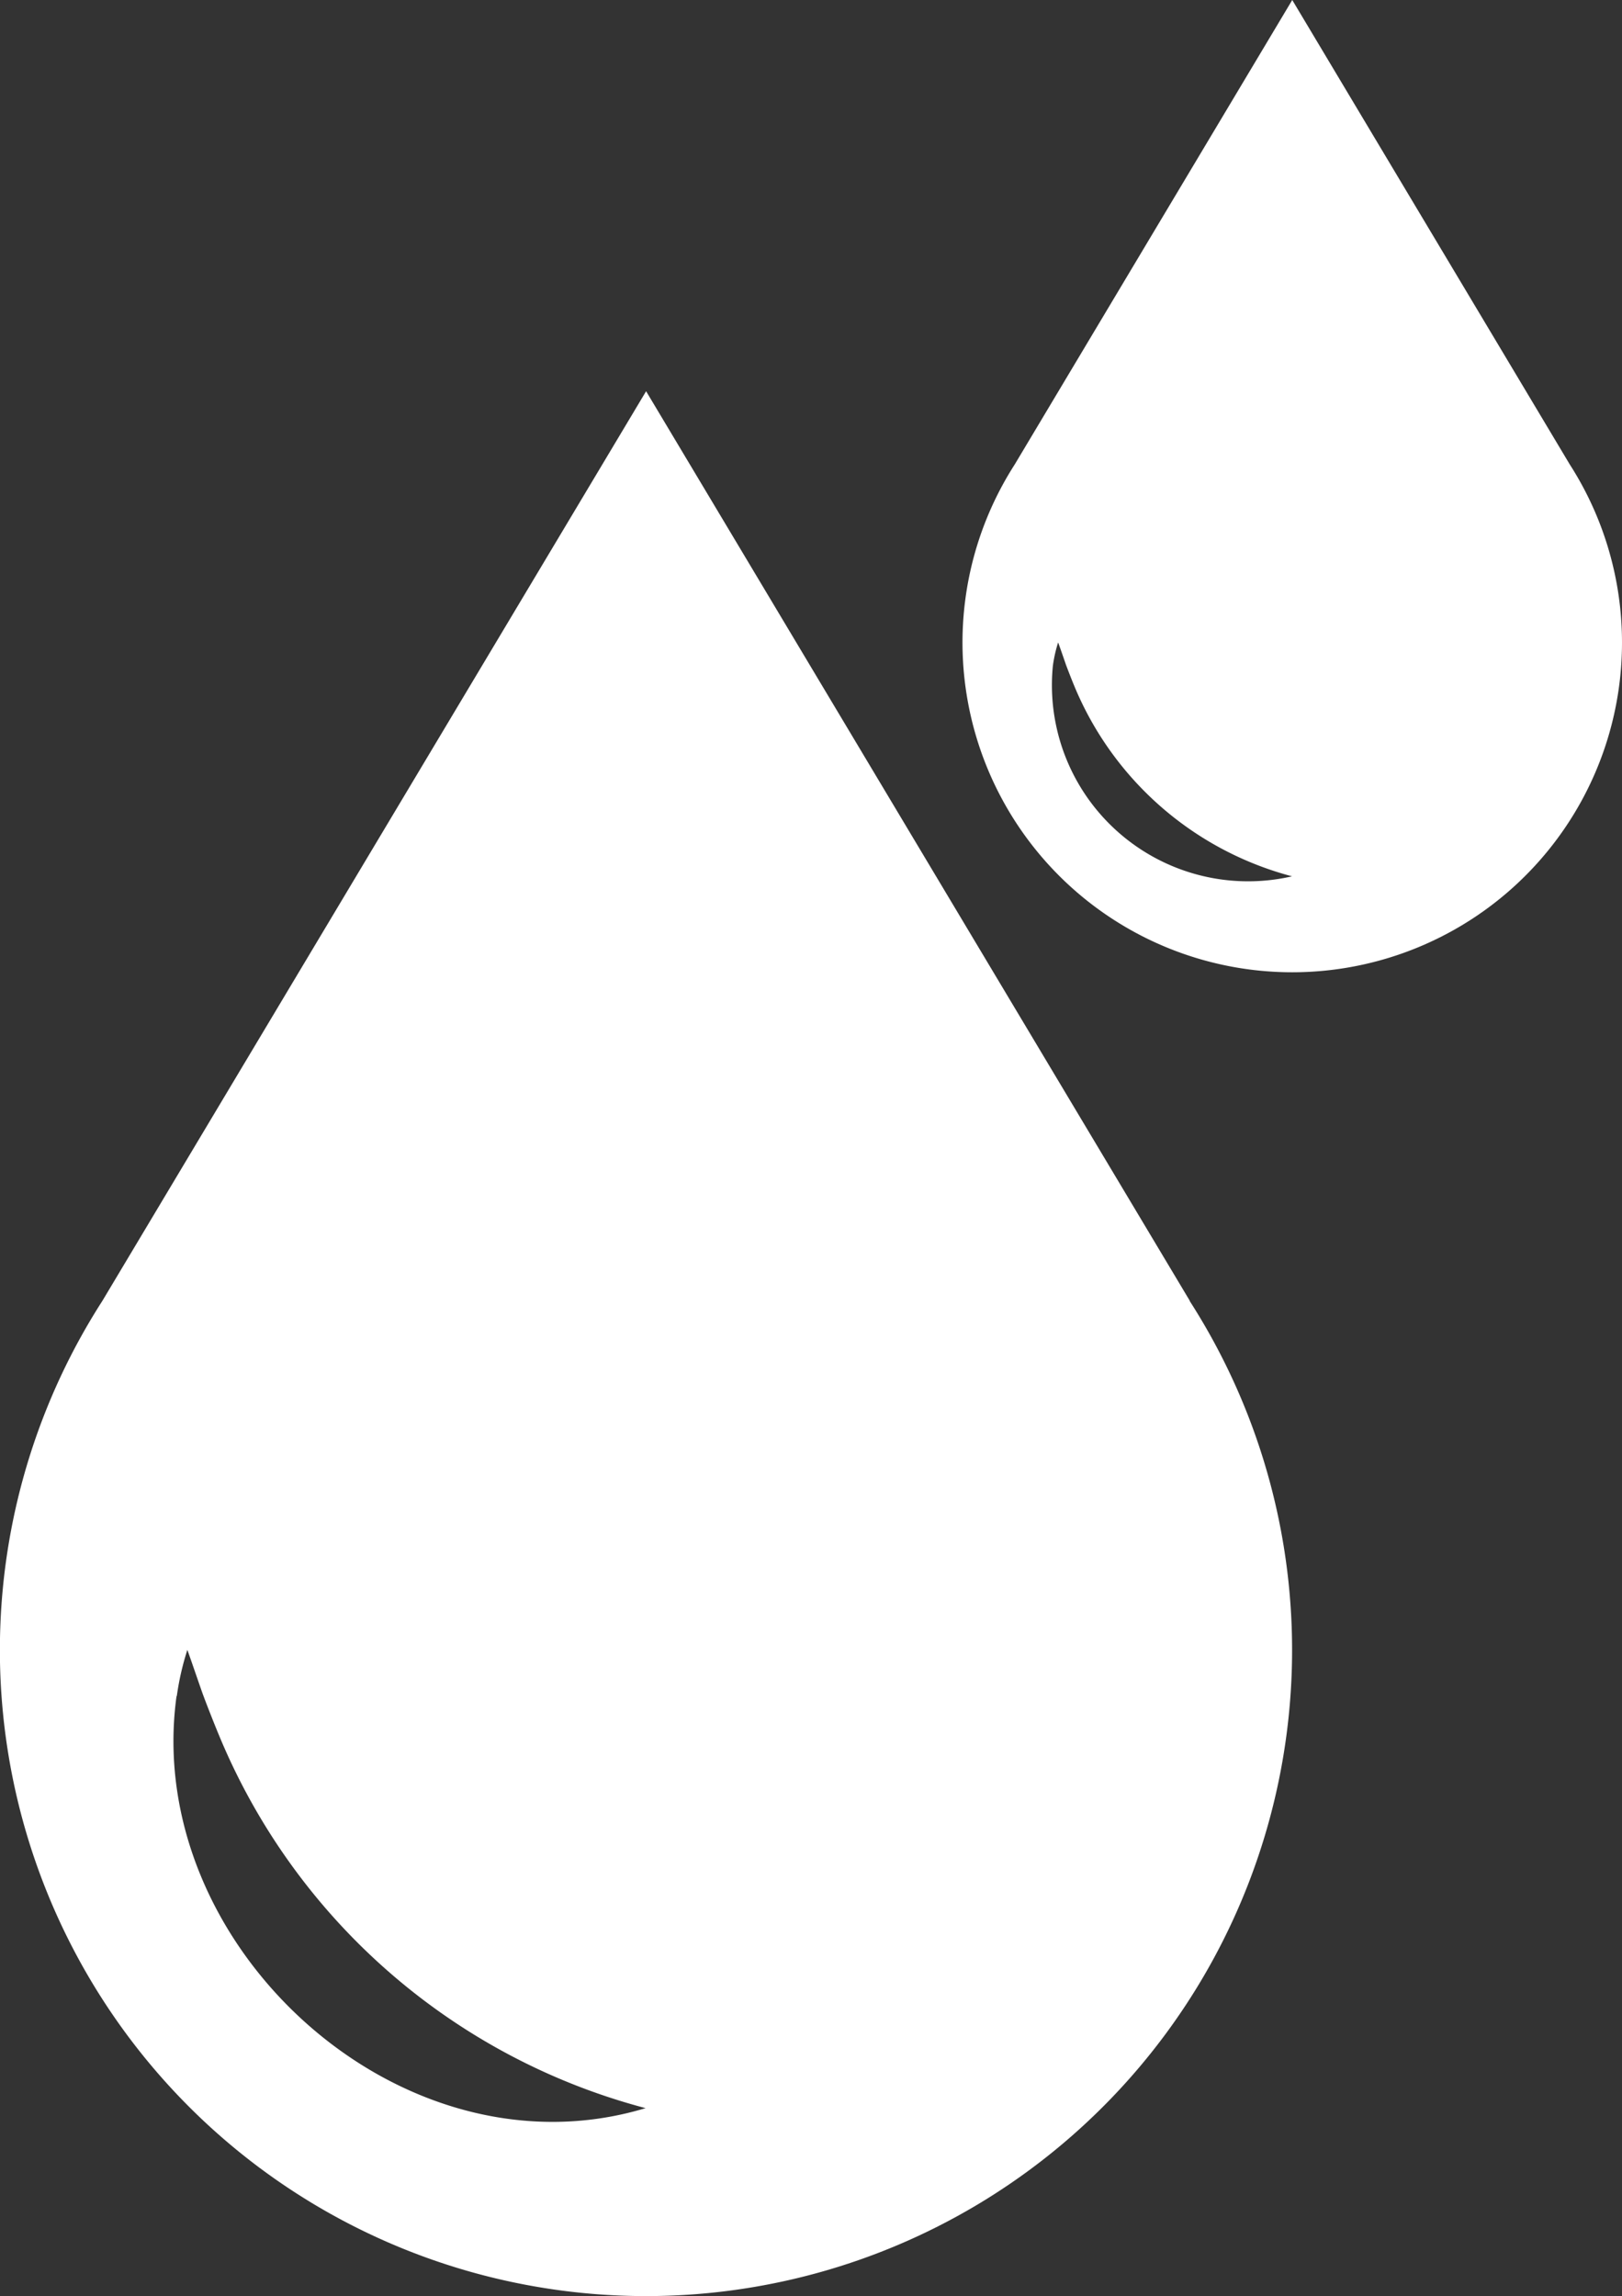
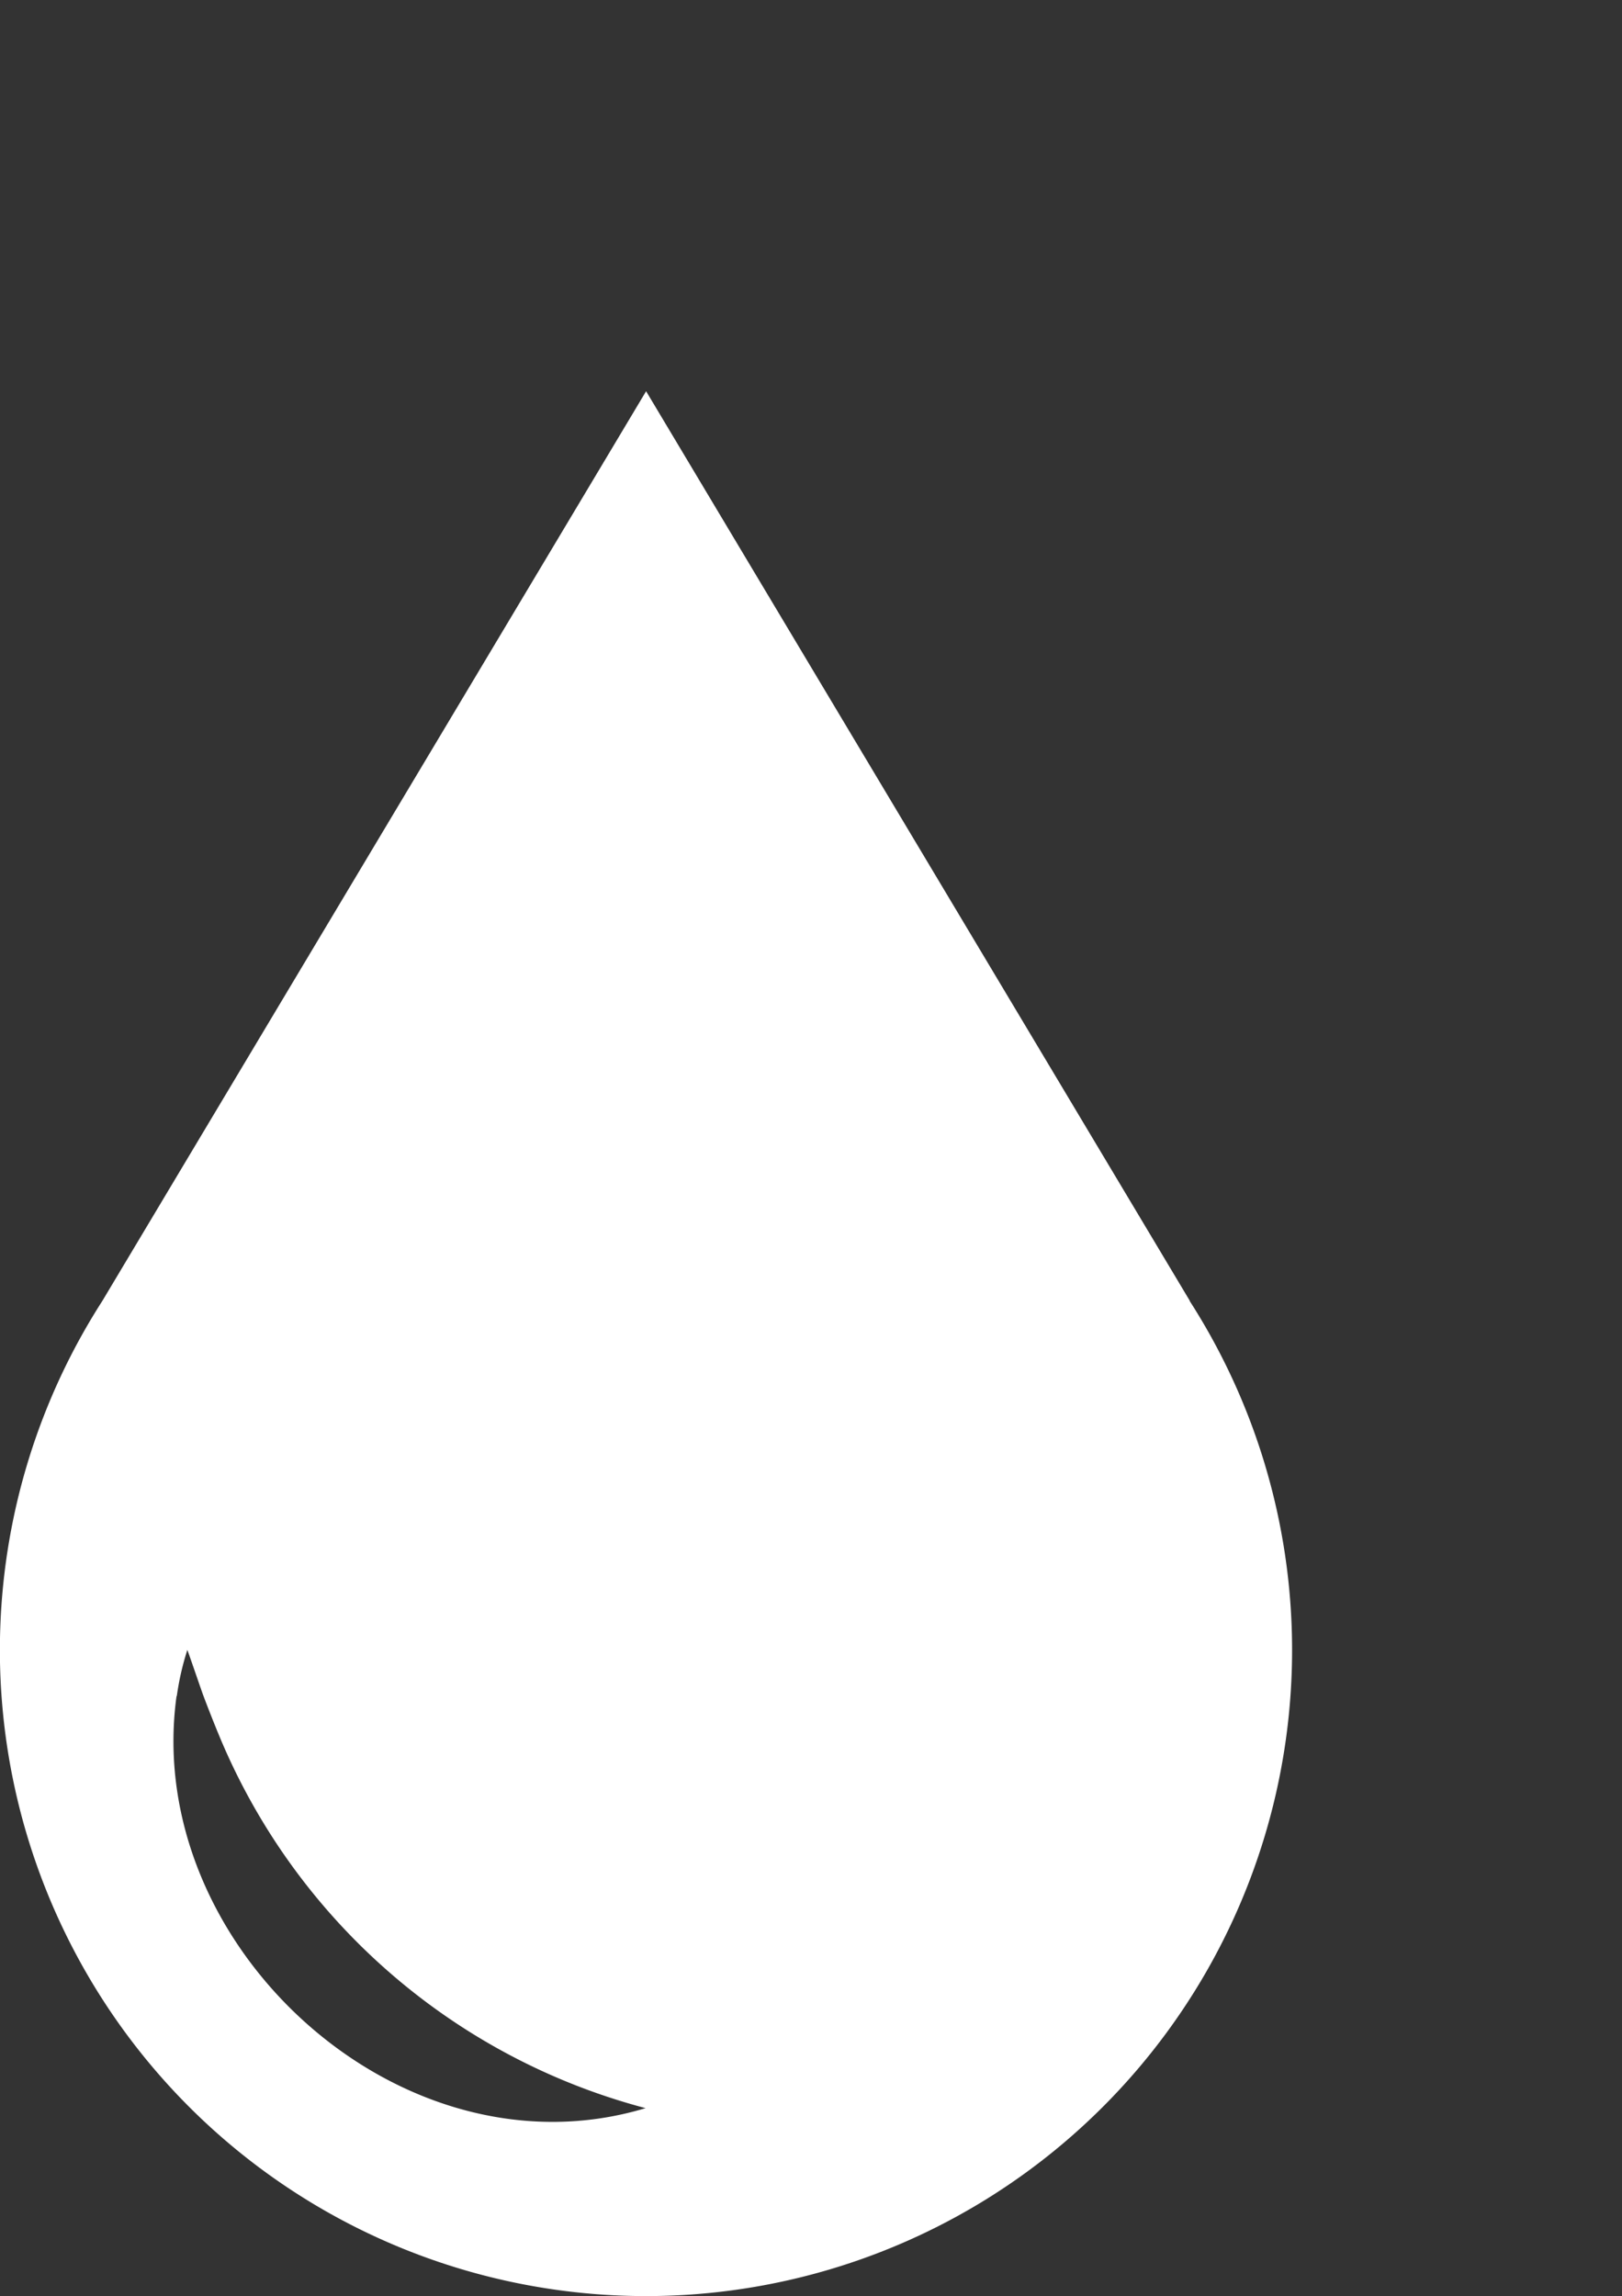
<svg xmlns="http://www.w3.org/2000/svg" width="30.733" height="43.507" fill="white">
  <rect width="100%" height="100%" fill="#333333" stroke="none" />
  <g clip-path="url(#a)" transform="translate(0 7.413)">
    <path d="M22.545 17.237 12.242 0 1.94 17.236a12.242 12.242 0 1 0 20.6 0m-19.19 7.49a5.151 5.151 0 0 1 .2-.876c.1.279.192.554.289.828.073.2.226.587.307.781a12.084 12.084 0 0 0 8.086 7.074c-4.637 1.4-9.538-3.08-8.887-7.807" />
  </g>
  <g>
    <g clip-path="url(#b)" transform="translate(18.237)">
-       <path d="M11.506 8.8 6.248 0 .99 8.8a6.248 6.248 0 1 0 10.516 0m-9.794 3.82a2.629 2.629 0 0 1 .1-.447c.052.142.1.283.148.422.037.1.115.3.157.4a6.168 6.168 0 0 0 4.127 3.61 3.717 3.717 0 0 1-4.532-3.985" />
-     </g>
+       </g>
  </g>
</svg>